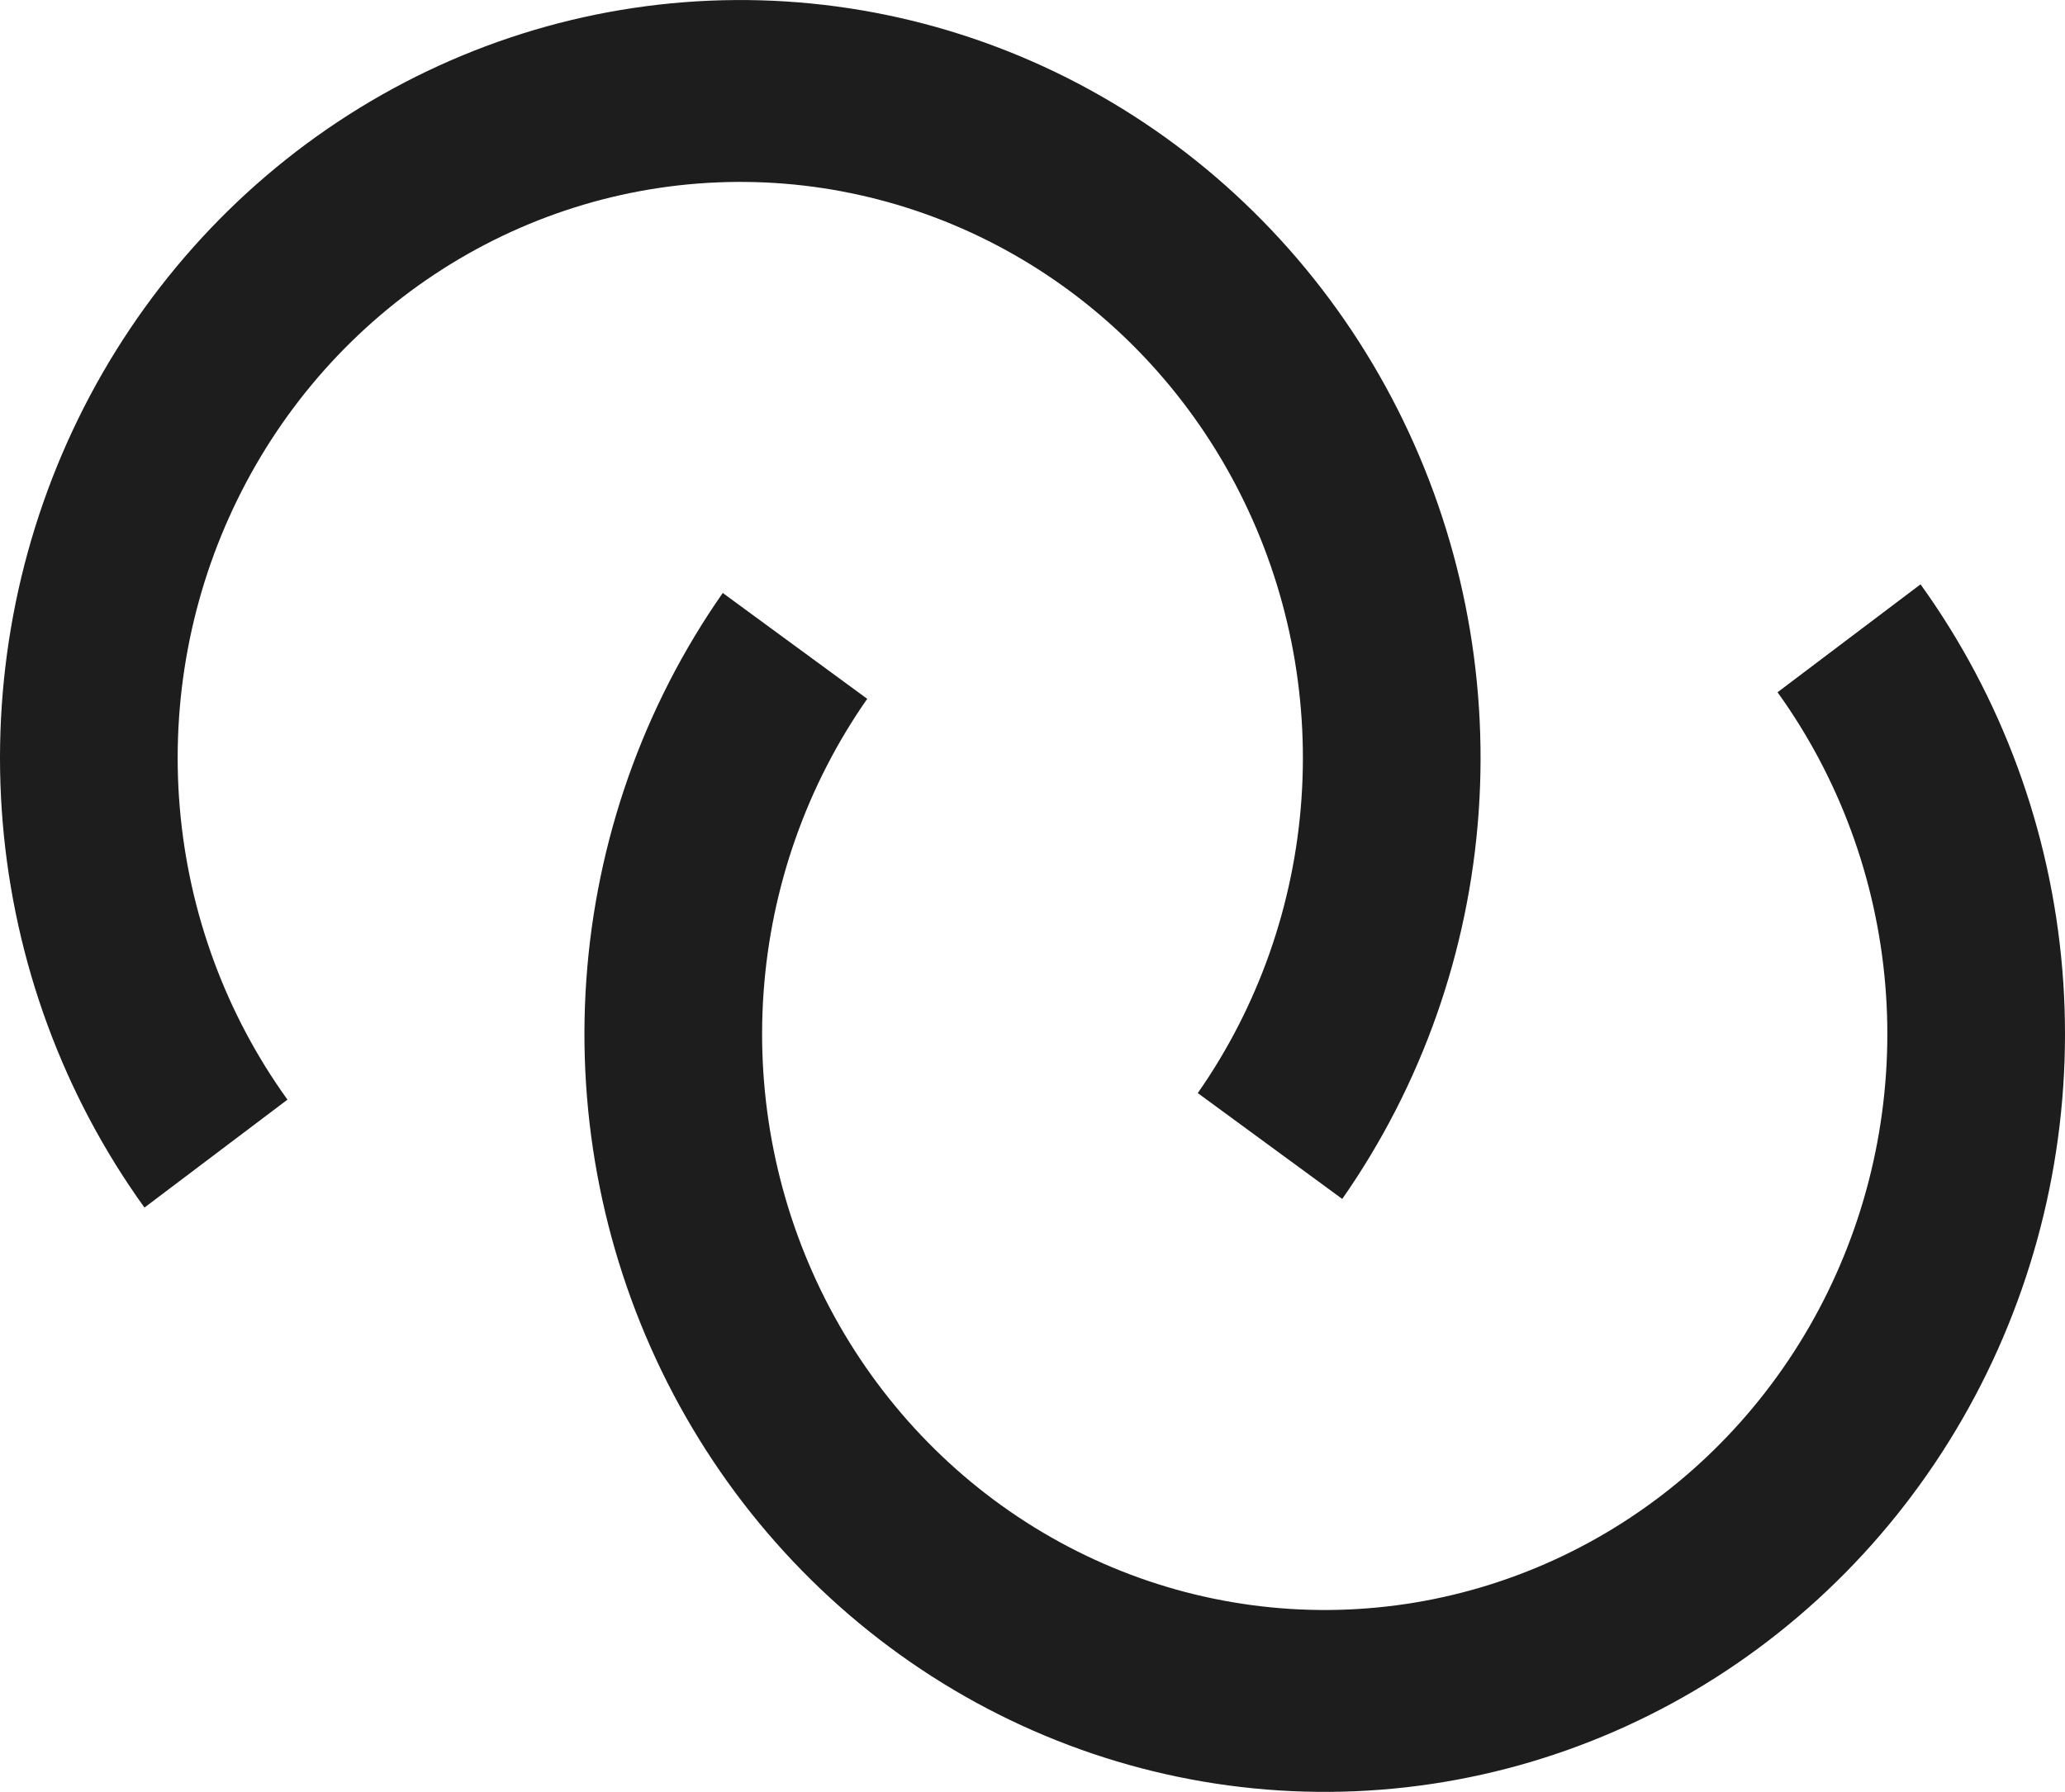
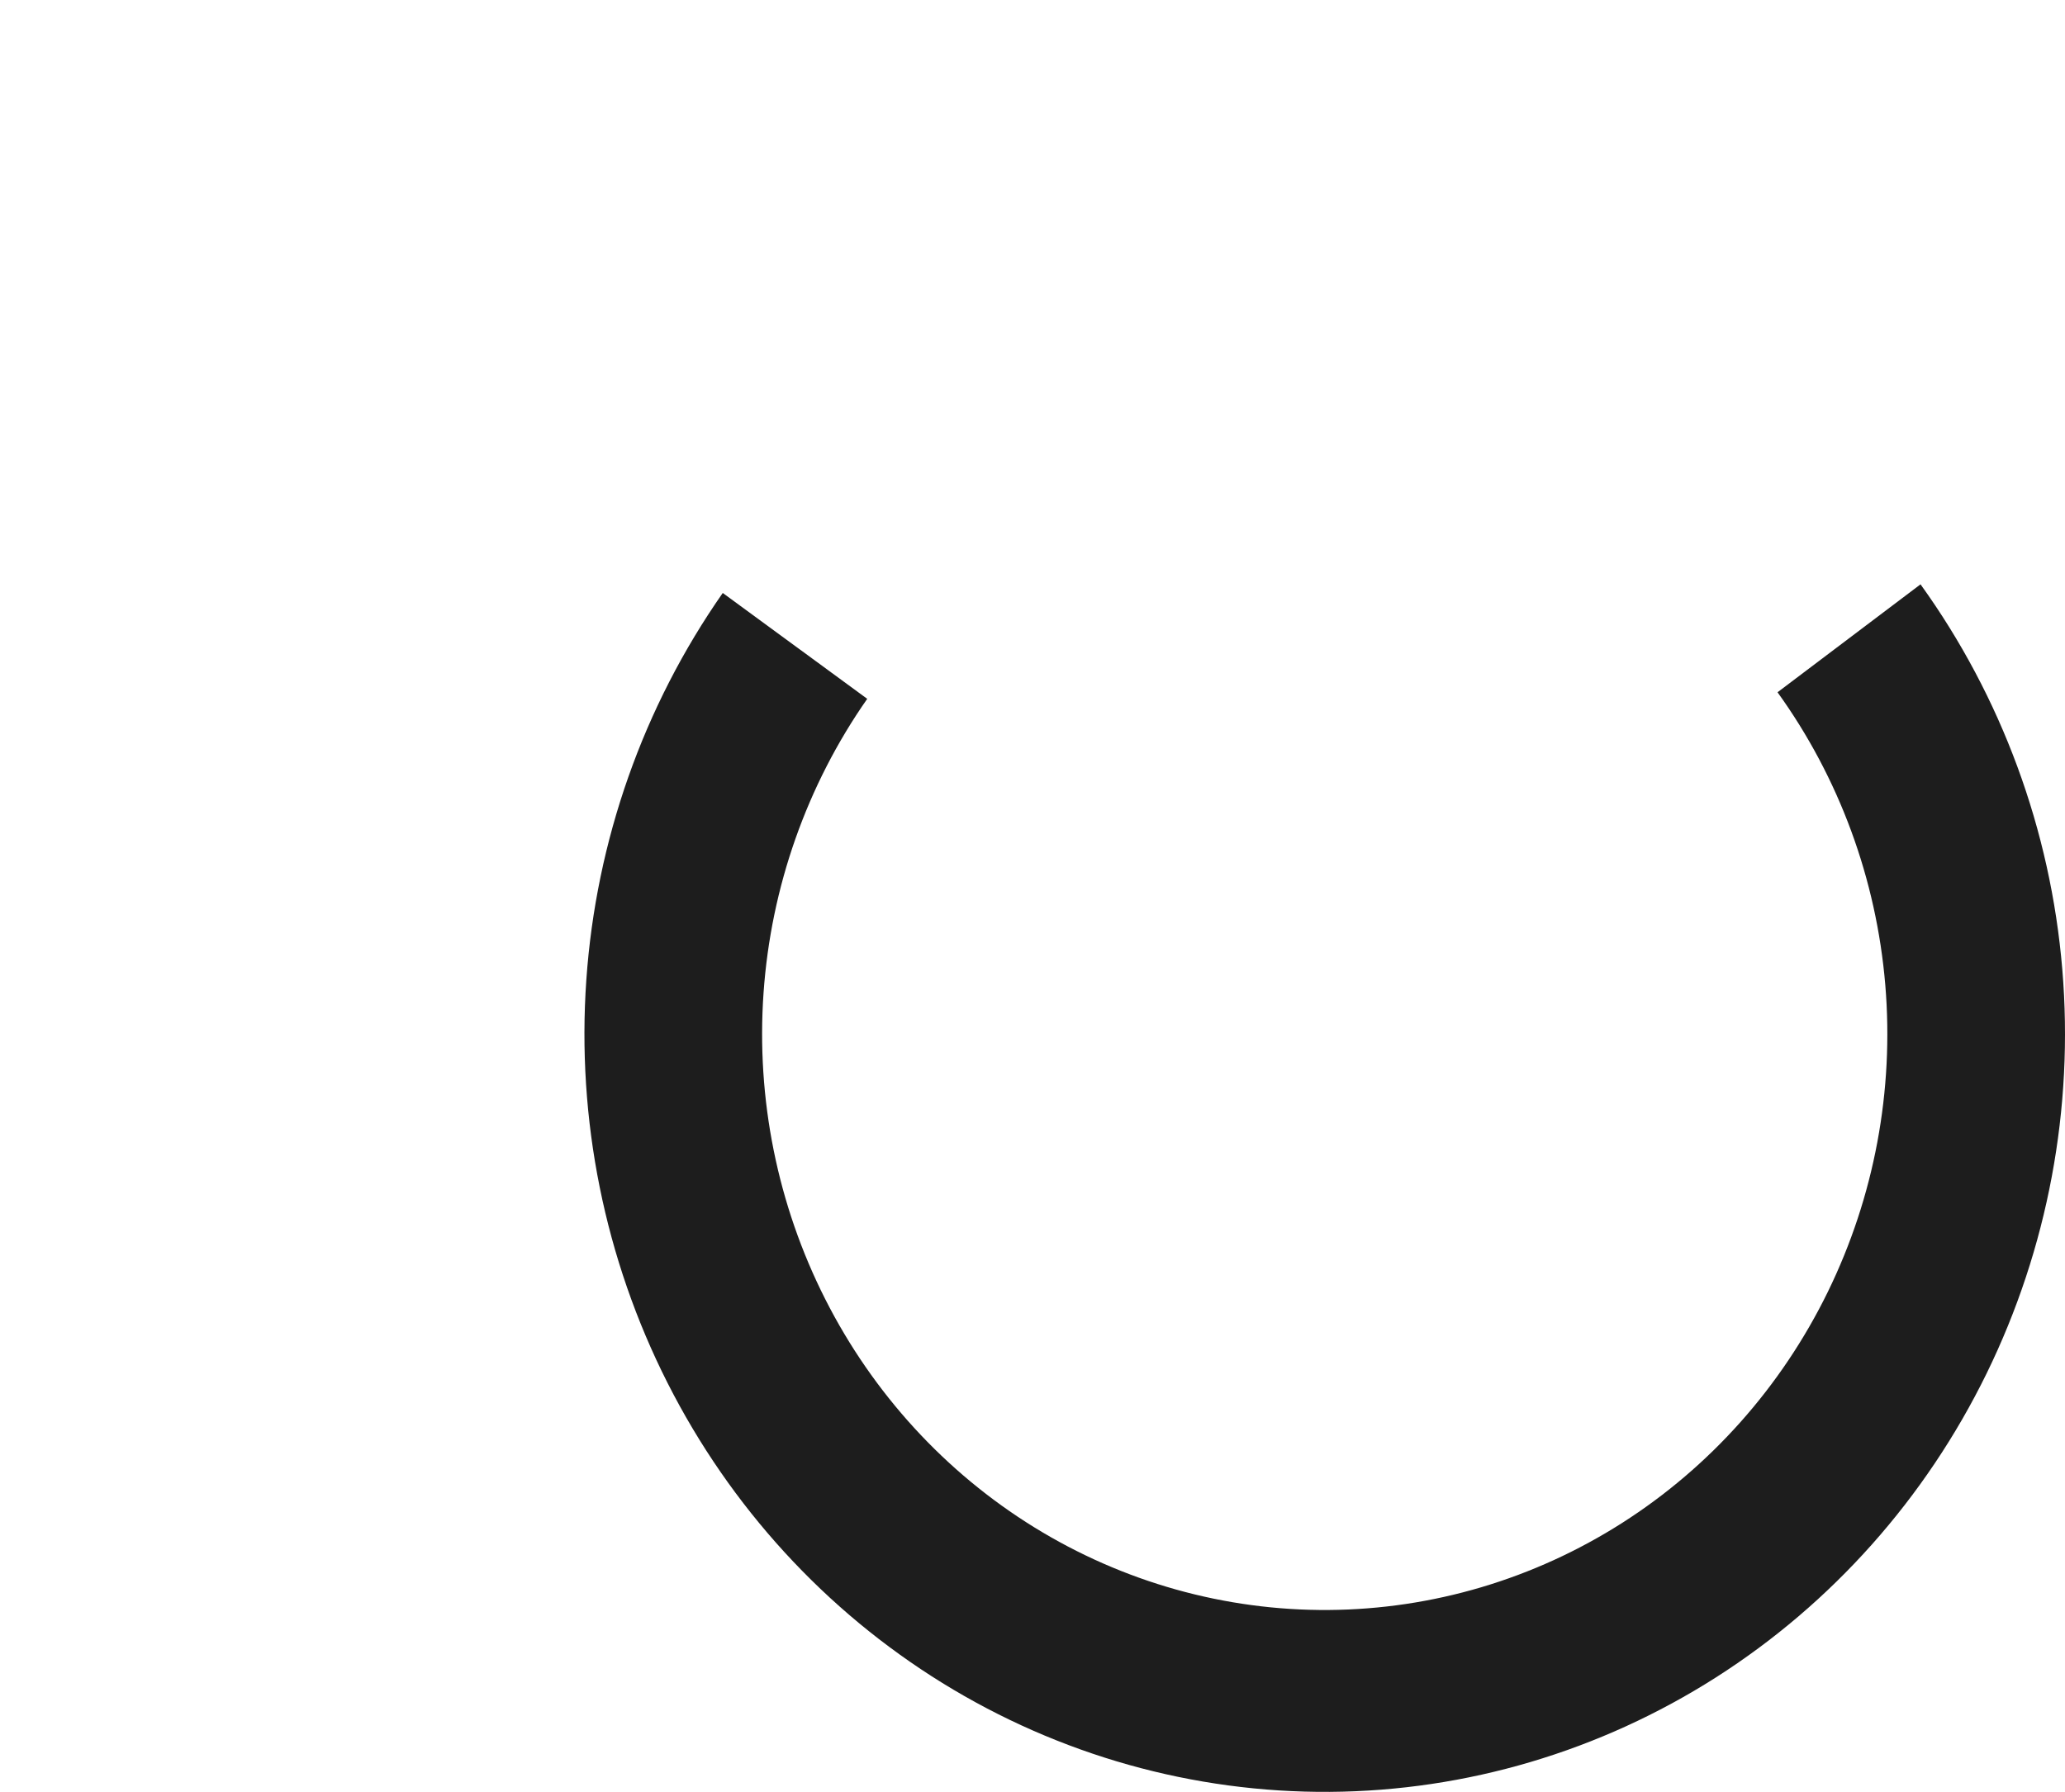
<svg xmlns="http://www.w3.org/2000/svg" width="1297" height="1126" viewBox="0 0 1297 1126" fill="none">
-   <path d="M843.042 753.211C892.954 681.818 922.612 597.682 928.737 510.106C934.862 422.53 917.215 334.926 877.748 256.979C838.281 179.031 778.531 113.777 705.103 68.431C631.676 23.084 547.432 -0.588 461.684 0.031C375.937 0.65 292.027 25.536 219.232 71.938C146.436 118.34 87.59 184.45 49.2 262.959C10.81 341.469 -5.628 429.319 1.702 516.798C9.032 604.276 39.846 687.975 90.736 758.642L180.55 690.832C141.874 637.125 118.456 573.514 112.885 507.03C107.314 440.547 119.807 373.78 148.983 314.113C178.159 254.446 222.882 204.202 278.207 168.937C333.532 133.671 397.303 114.758 462.471 114.287C527.639 113.817 591.665 131.808 647.469 166.271C703.274 200.735 748.684 250.328 778.679 309.568C808.674 368.808 822.086 435.387 817.431 501.945C812.776 568.502 790.236 632.445 752.303 686.705L843.042 753.211Z" fill="#1D1D1D" />
  <path d="M453.958 372.525C404.046 443.918 374.388 528.054 368.263 615.63C362.138 703.205 379.785 790.81 419.252 868.757C458.719 946.705 518.469 1011.96 591.897 1057.31C665.324 1102.65 749.568 1126.32 835.316 1125.71C921.063 1125.09 1004.97 1100.2 1077.77 1053.8C1150.56 1007.4 1209.41 941.286 1247.8 862.776C1286.19 784.267 1302.63 696.417 1295.3 608.938C1287.97 521.46 1257.15 437.76 1206.26 367.094L1116.45 434.904C1155.13 488.61 1178.54 552.222 1184.12 618.706C1189.69 685.189 1177.19 751.955 1148.02 811.623C1118.84 871.29 1074.12 921.534 1018.79 956.799C963.468 992.065 899.697 1010.98 834.529 1011.45C769.361 1011.92 705.335 993.928 649.531 959.465C593.726 925.001 548.316 875.408 518.321 816.168C488.326 756.928 474.914 690.349 479.569 623.791C484.224 557.234 506.764 493.291 544.697 439.031L453.958 372.525Z" fill="#1D1D1D" />
</svg>